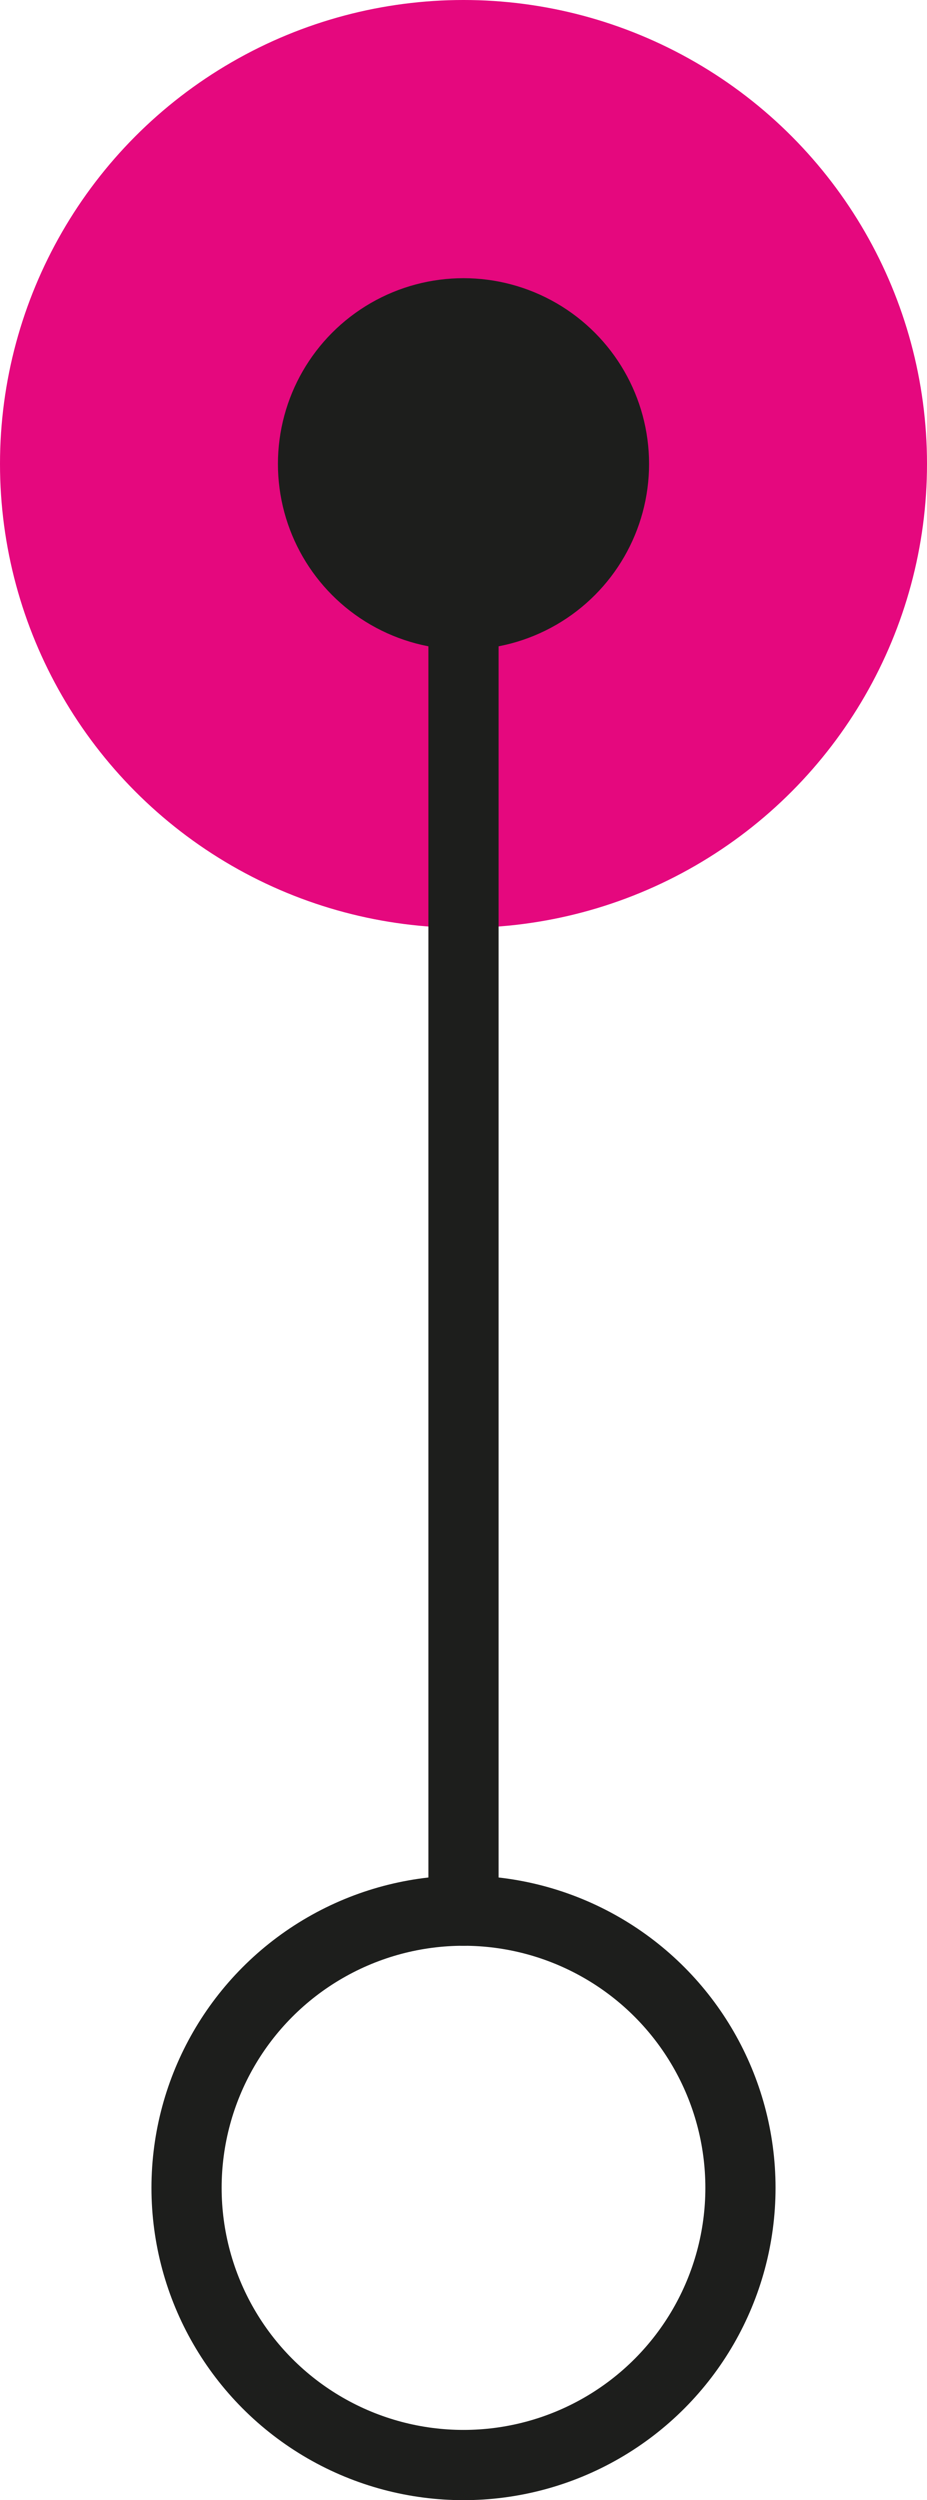
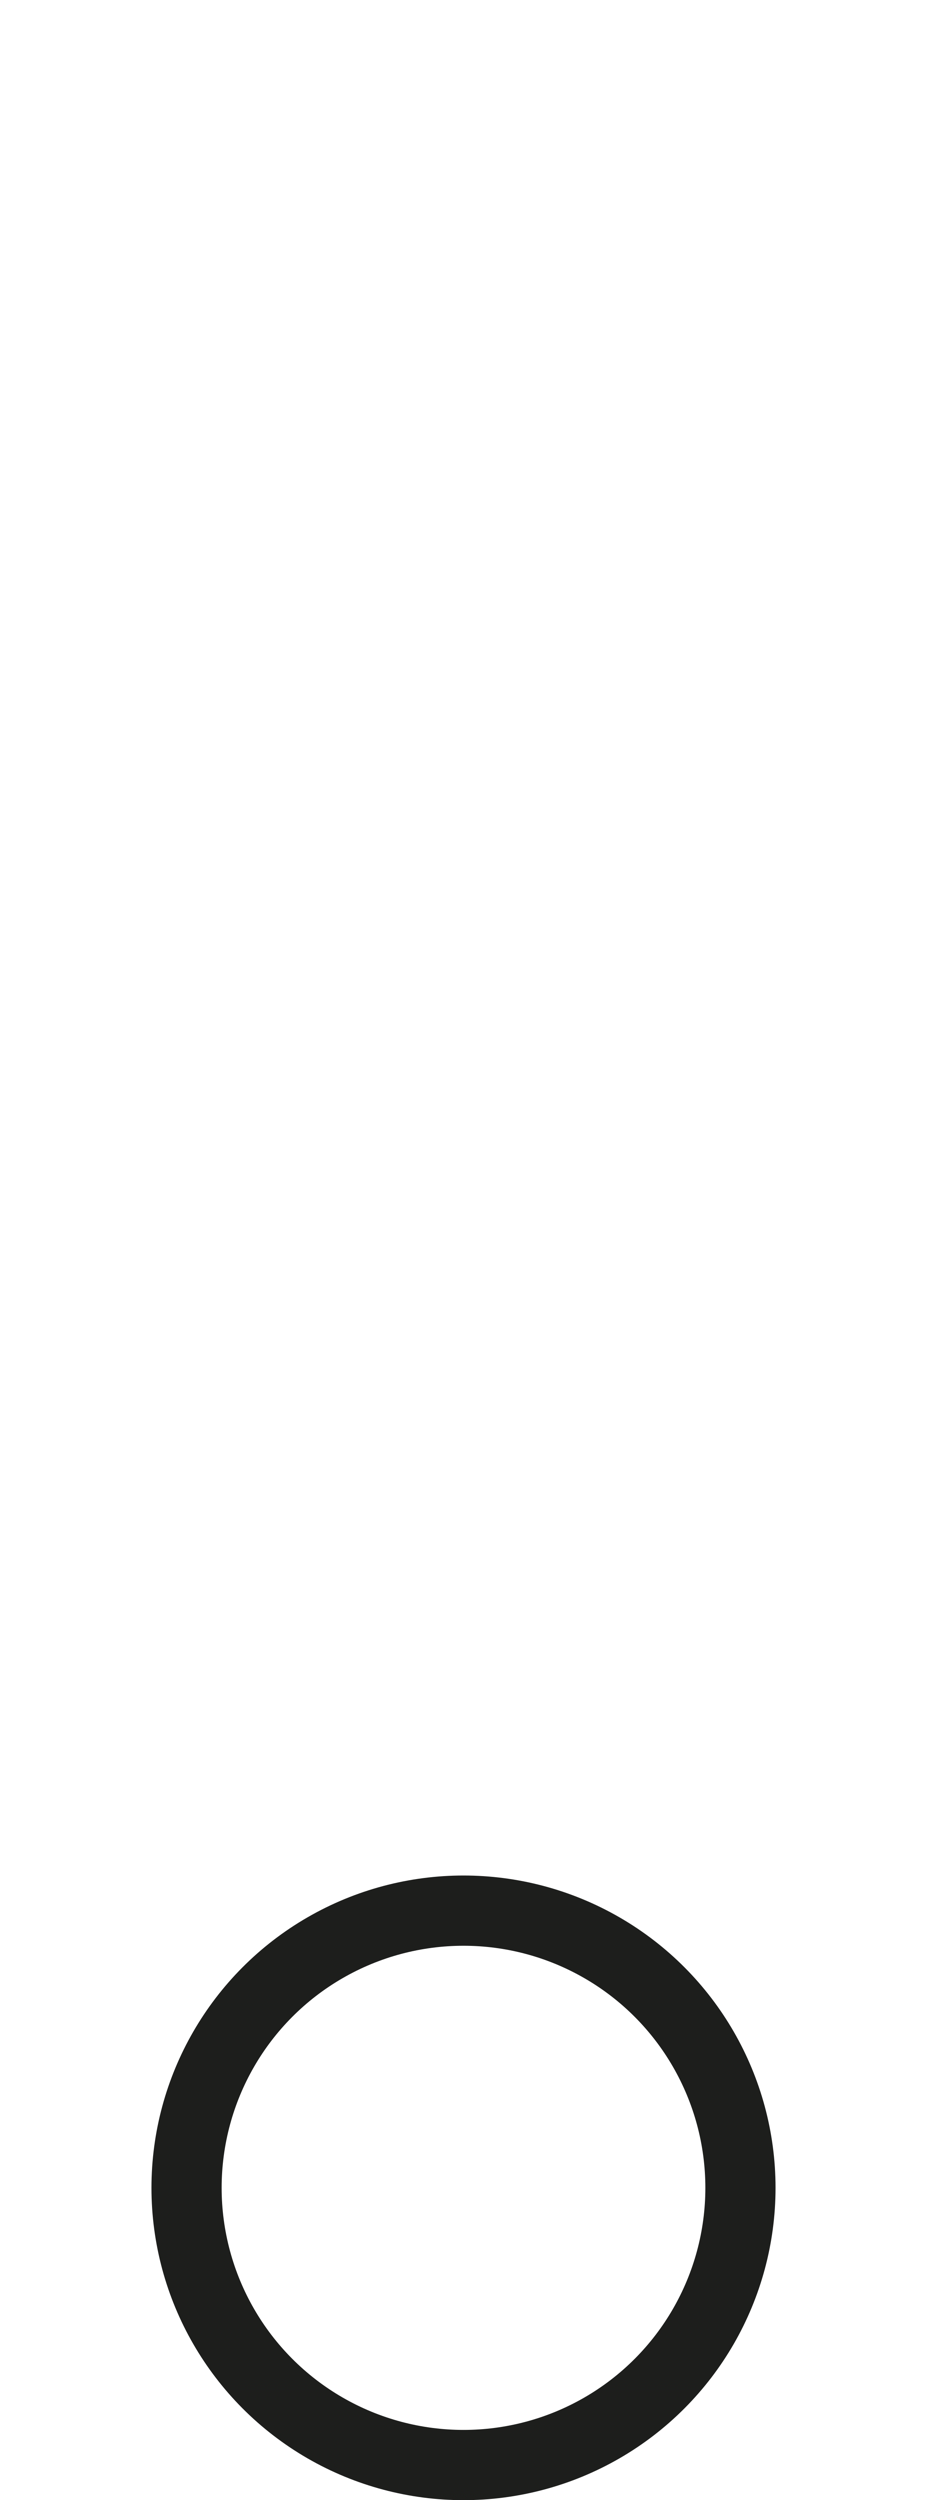
<svg xmlns="http://www.w3.org/2000/svg" id="Calque_2" data-name="Calque 2" viewBox="0 0 66.04 177.95">
  <defs>
    <style> .cls-1 { fill: #e5087e; } .cls-2 { fill: none; stroke: #1d1e1c; stroke-linecap: round; stroke-linejoin: round; stroke-width: 5px; } .cls-3 { fill: #1d1e1c; } </style>
  </defs>
  <g id="Pink">
    <g>
-       <circle class="cls-1" cx="33.02" cy="33.02" r="33.02" />
-       <circle class="cls-3" cx="33.02" cy="33.02" r="13.22" />
      <circle class="cls-2" cx="33.02" cy="155.72" r="19.73" />
-       <line class="cls-2" x1="33.02" y1="135.99" x2="33.02" y2="45.71" />
    </g>
  </g>
</svg>